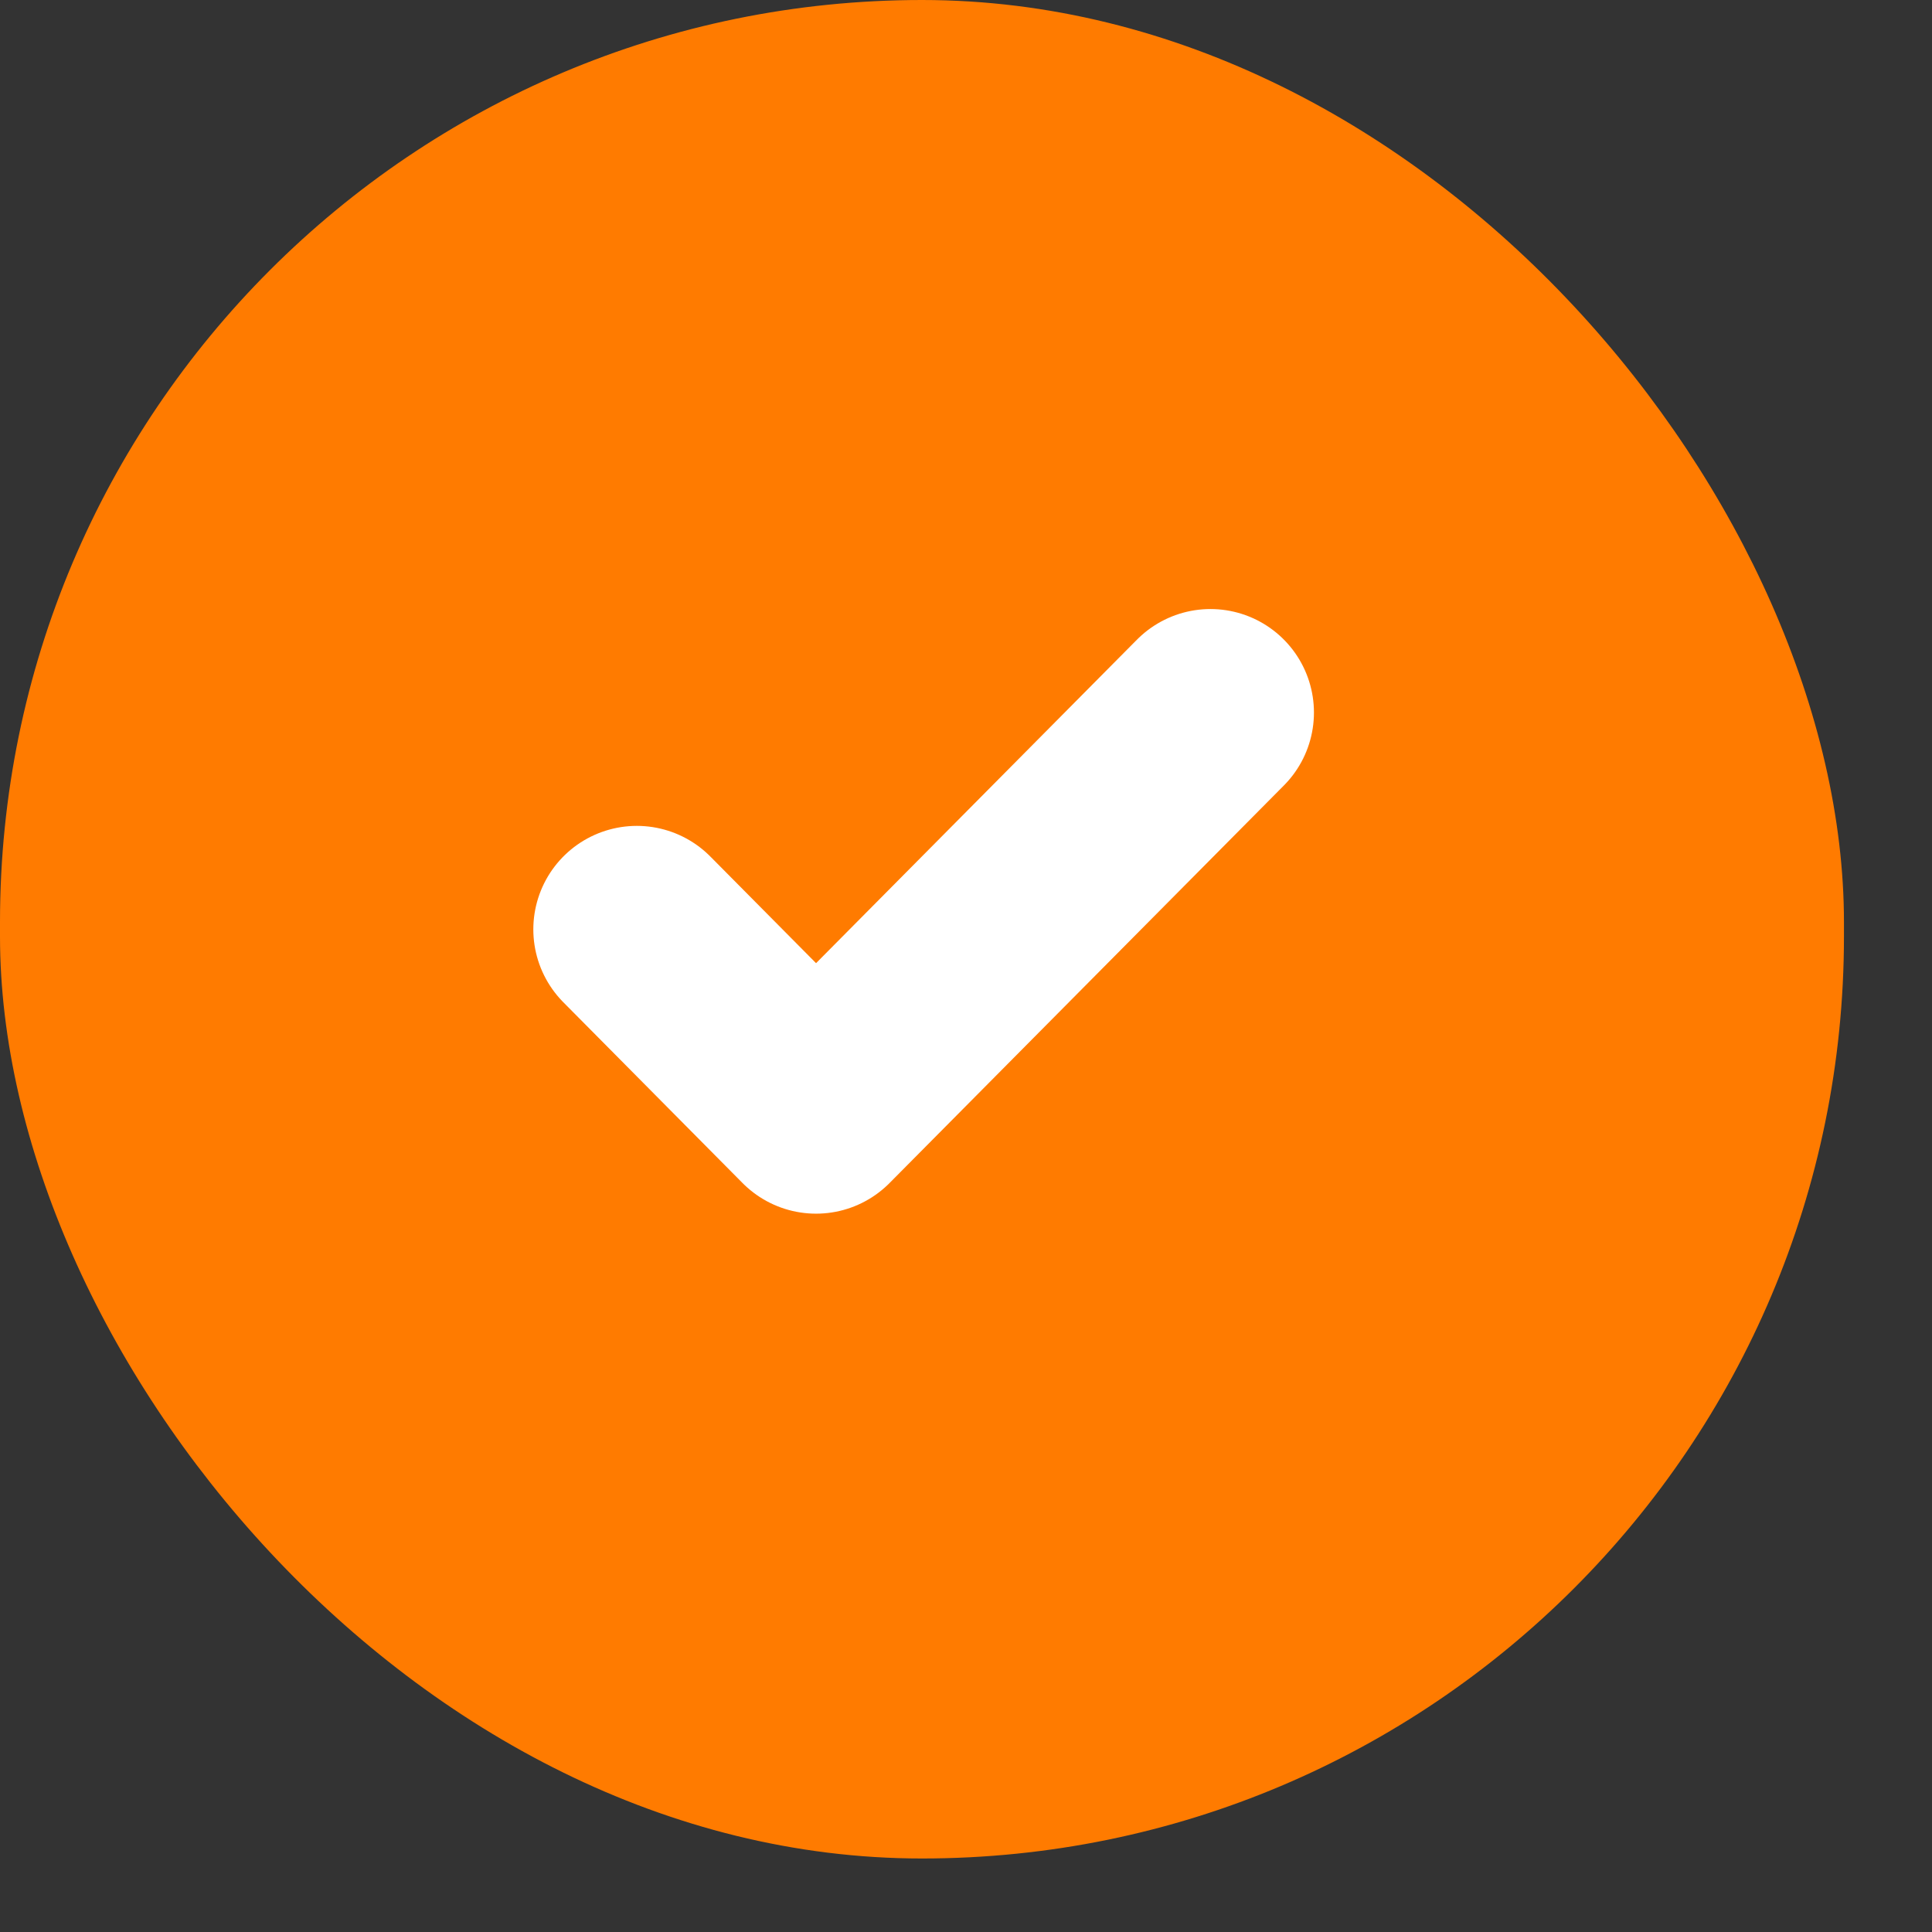
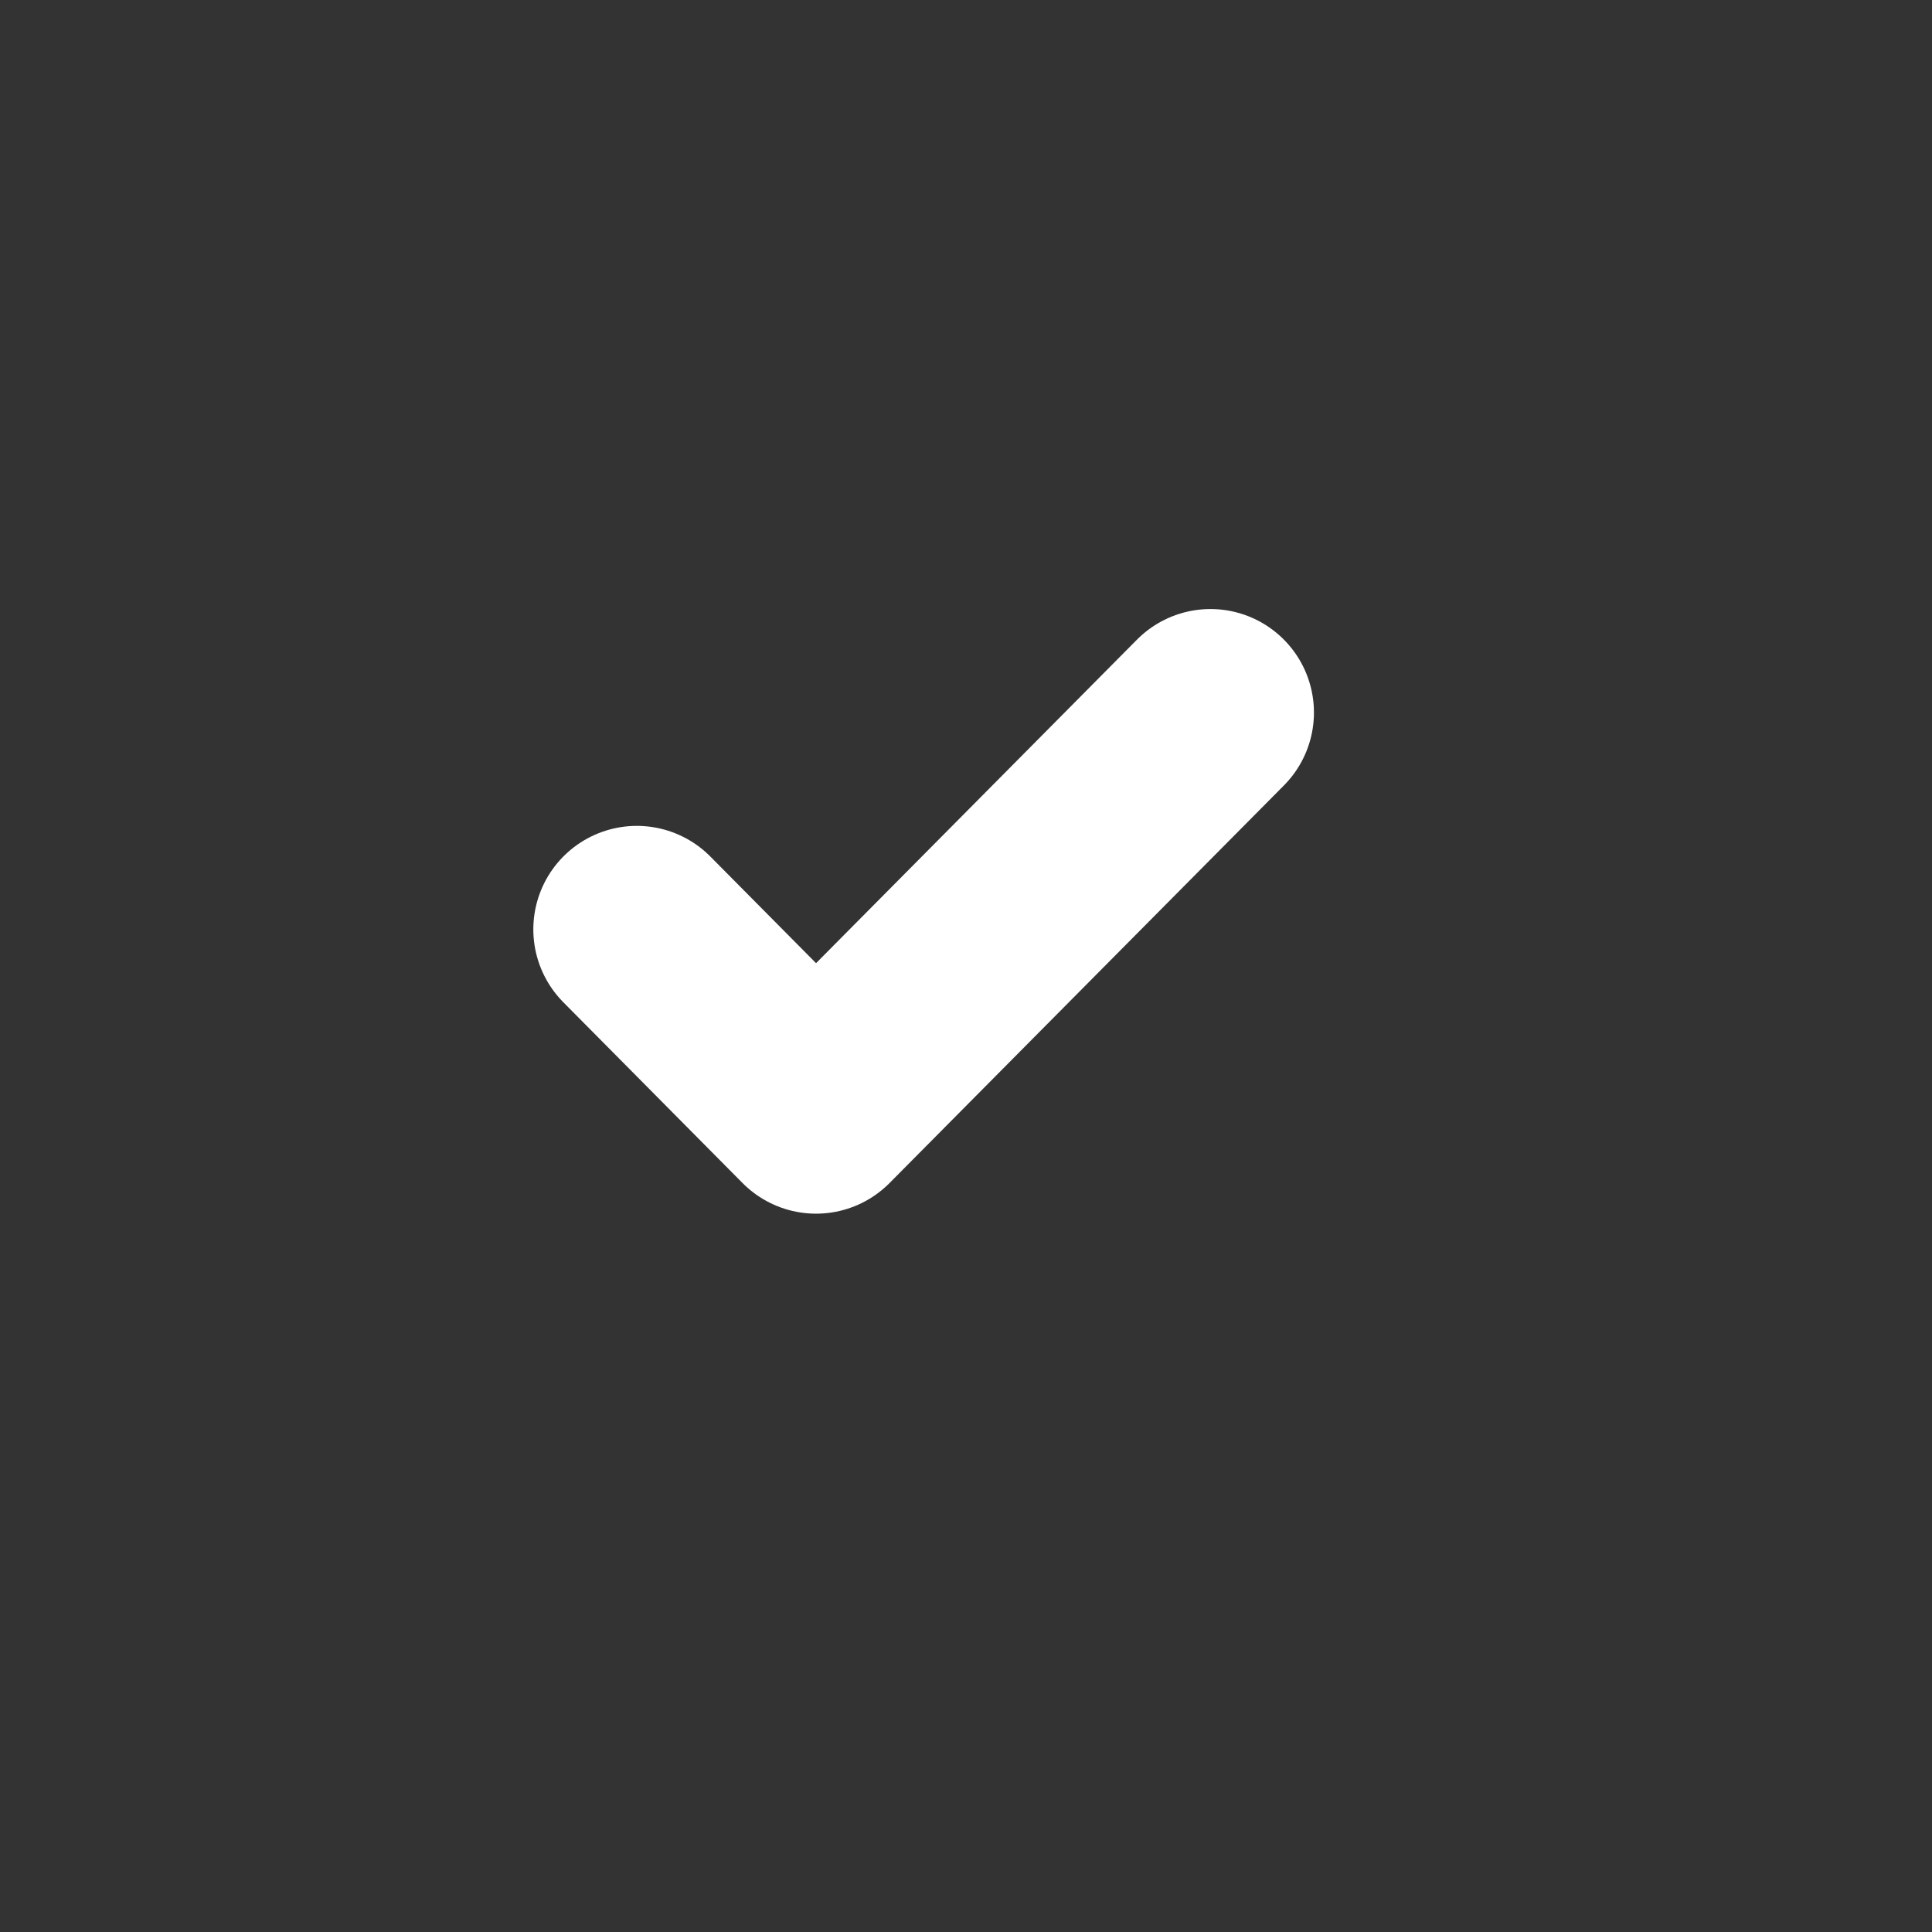
<svg xmlns="http://www.w3.org/2000/svg" width="21" height="21" viewBox="0 0 21 21" fill="none">
  <rect x="0" y="0" width="21" height="21" fill="#333333" stroke="none" />
-   <rect width="20.043" height="20.201" rx="10.022" fill="#FF7B00" />
  <g clip-path="url(#clip0_11406_2278)">
    <path d="M13.157 7.745L8.87 12.067L6.922 10.102" stroke="white" stroke-width="2.25" stroke-linecap="round" stroke-linejoin="round" />
  </g>
  <defs>
    <clipPath id="clip0_11406_2278">
      <rect width="9.353" height="9.428" fill="white" transform="translate(5.359 5.386)" />
    </clipPath>
  </defs>
</svg>